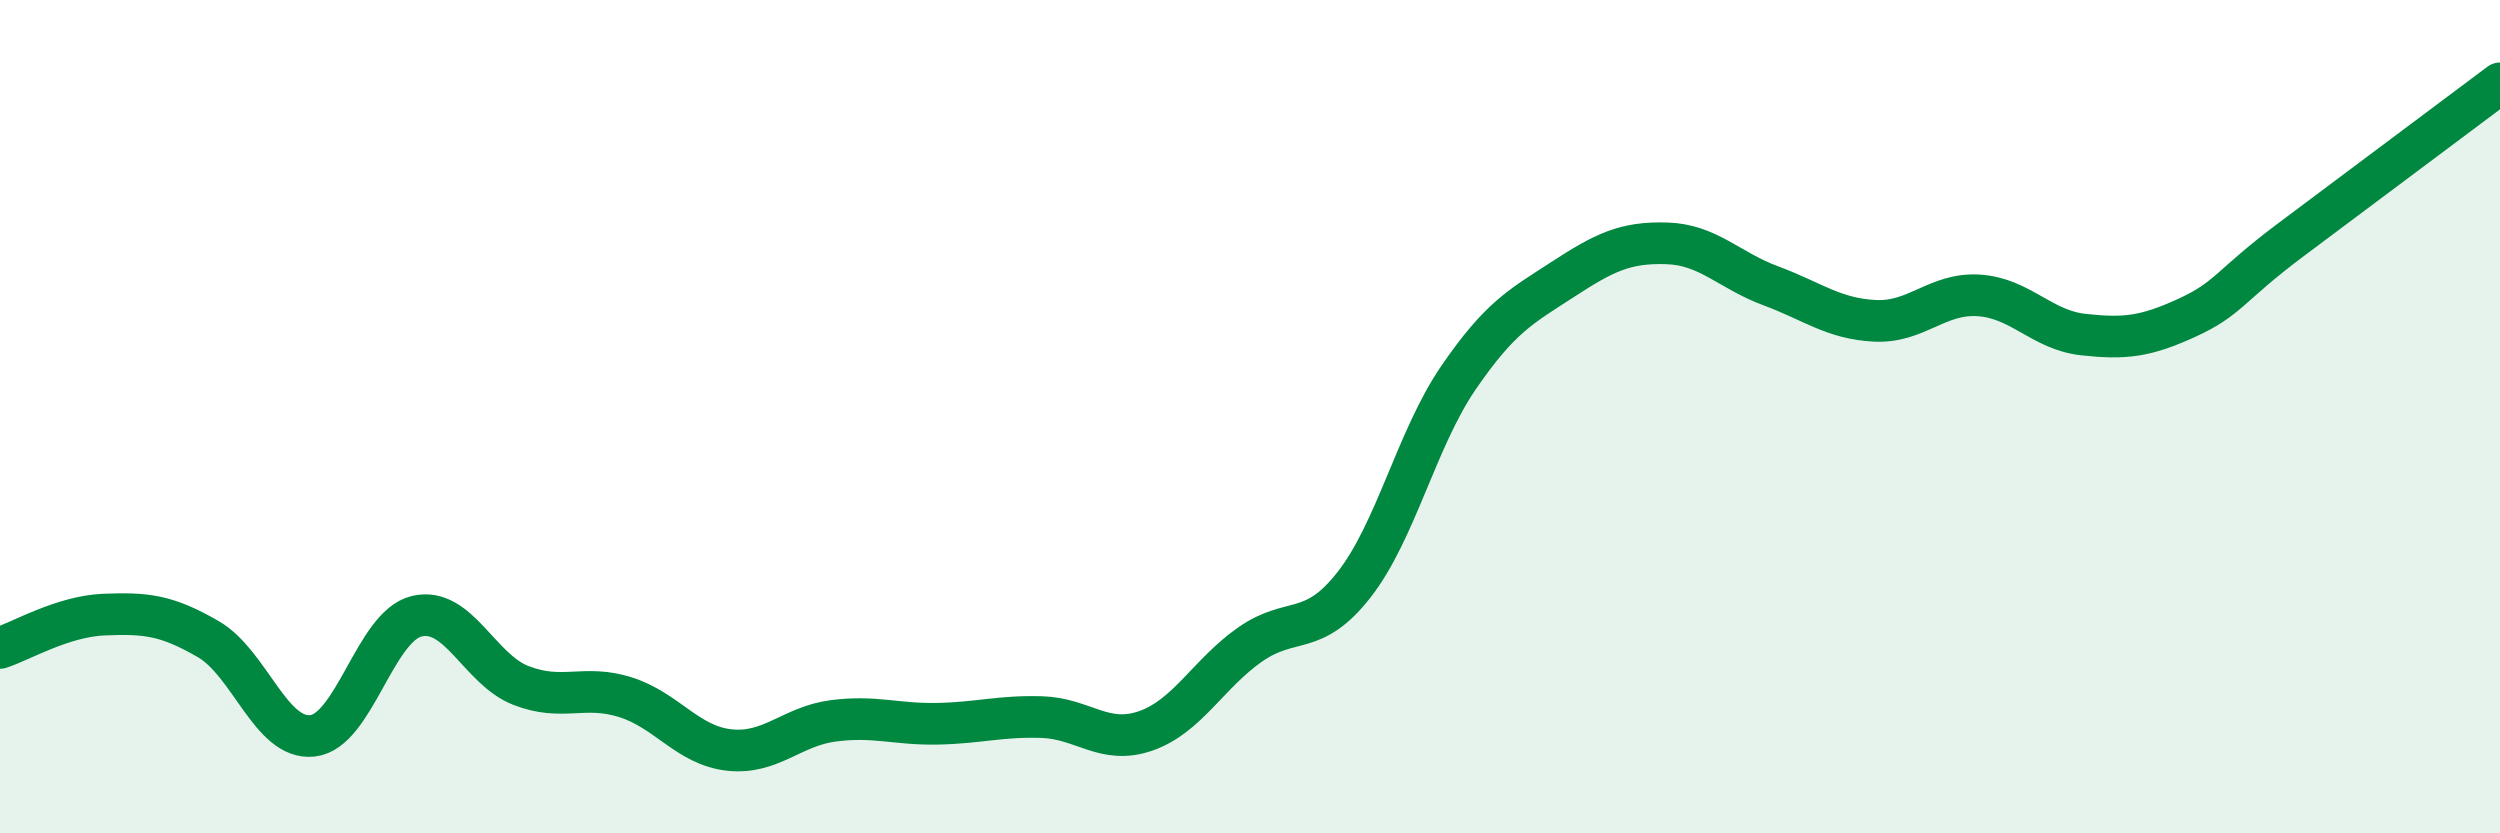
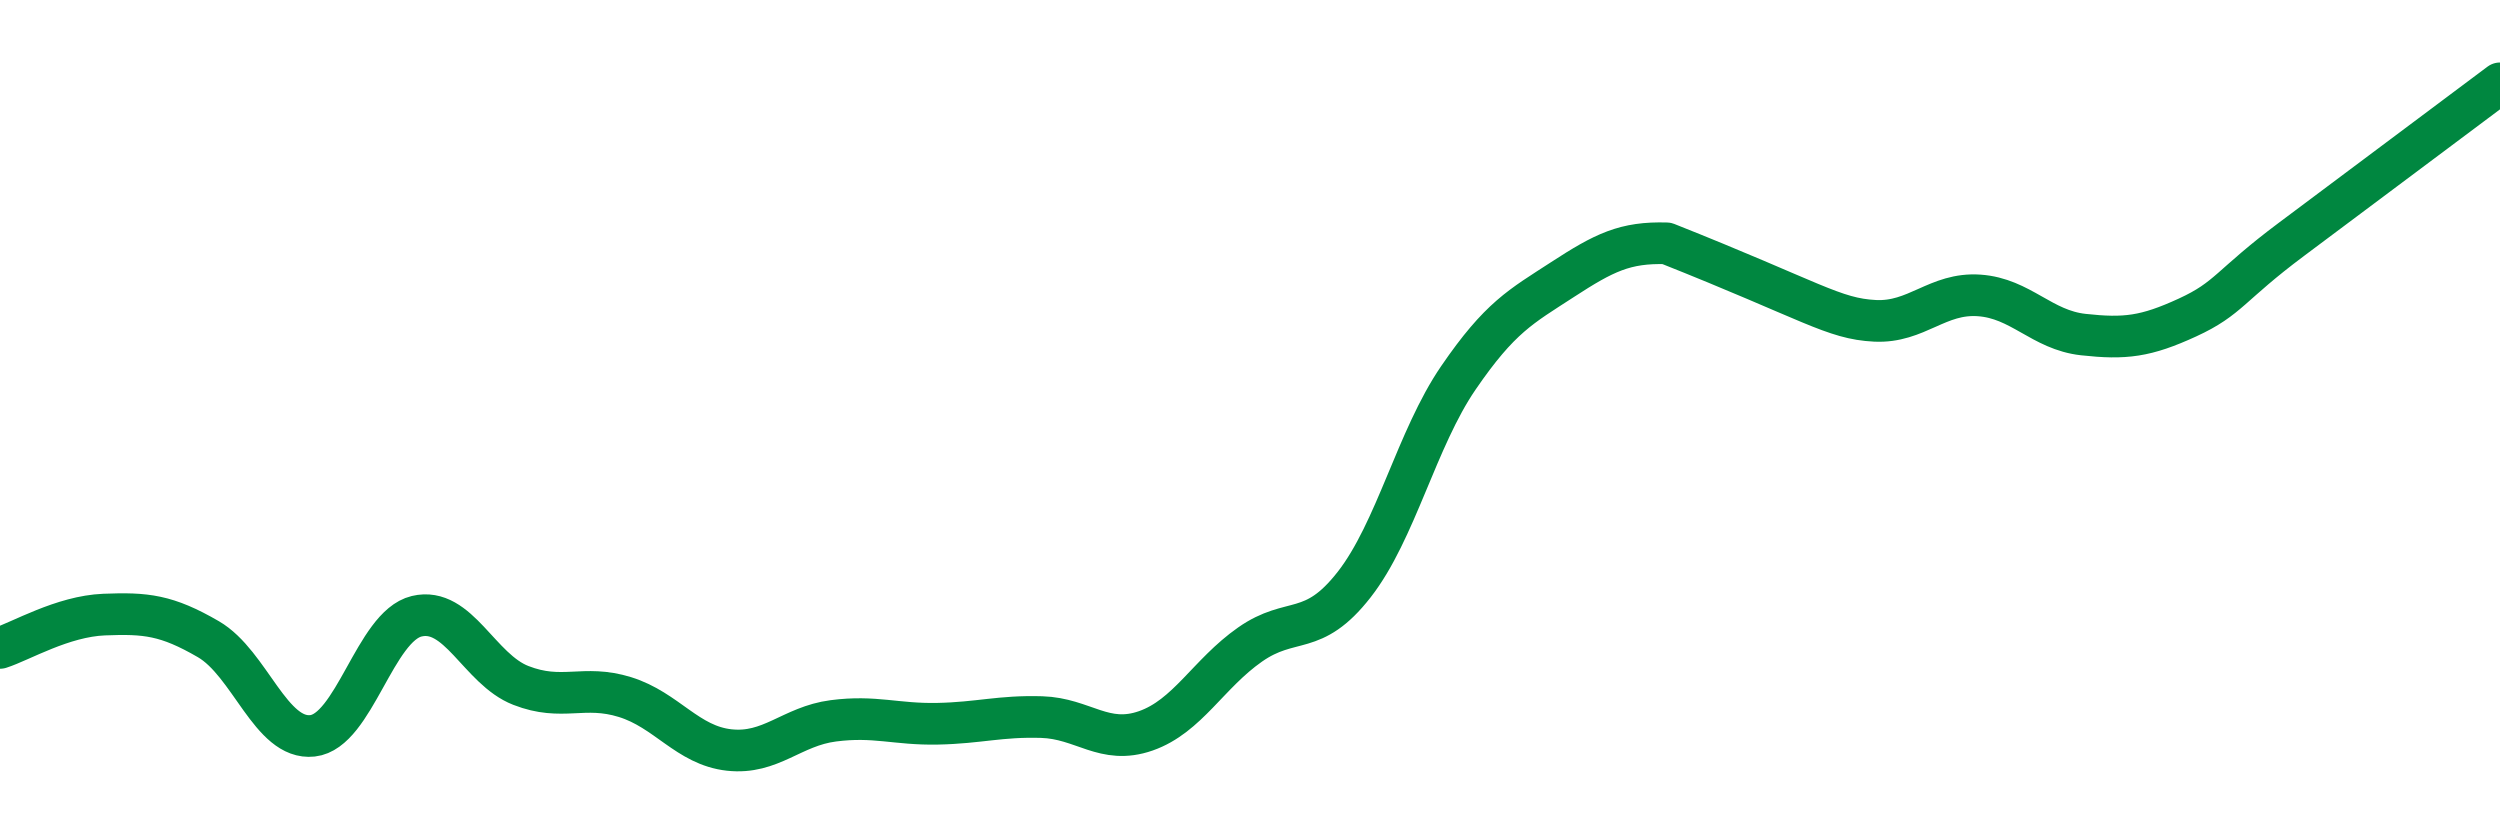
<svg xmlns="http://www.w3.org/2000/svg" width="60" height="20" viewBox="0 0 60 20">
-   <path d="M 0,15.55 C 0.5,15.39 1.5,14.79 2.5,14.75 C 3.5,14.71 4,14.76 5,15.34 C 6,15.92 6.5,17.77 7.5,17.66 C 8.5,17.55 9,15.03 10,14.79 C 11,14.55 11.5,16.06 12.5,16.45 C 13.5,16.84 14,16.42 15,16.73 C 16,17.04 16.5,17.89 17.5,18 C 18.5,18.11 19,17.43 20,17.3 C 21,17.17 21.5,17.39 22.5,17.37 C 23.5,17.35 24,17.18 25,17.21 C 26,17.24 26.5,17.89 27.5,17.54 C 28.5,17.19 29,16.17 30,15.47 C 31,14.77 31.5,15.31 32.5,14.03 C 33.5,12.75 34,10.53 35,9.07 C 36,7.61 36.5,7.36 37.5,6.71 C 38.5,6.06 39,5.81 40,5.84 C 41,5.87 41.5,6.49 42.5,6.86 C 43.5,7.23 44,7.65 45,7.7 C 46,7.75 46.5,7.02 47.5,7.09 C 48.5,7.16 49,7.92 50,8.03 C 51,8.14 51.5,8.08 52.5,7.62 C 53.5,7.16 53.5,6.86 55,5.74 C 56.5,4.62 59,2.75 60,2L60 20L0 20Z" fill="#008740" opacity="0.1" stroke-linecap="round" stroke-linejoin="round" />
-   <path d="M 0,15.55 C 0.5,15.39 1.5,14.79 2.5,14.75 C 3.5,14.71 4,14.76 5,15.34 C 6,15.92 6.5,17.77 7.5,17.66 C 8.5,17.55 9,15.03 10,14.79 C 11,14.55 11.5,16.06 12.5,16.45 C 13.5,16.84 14,16.42 15,16.73 C 16,17.04 16.5,17.89 17.5,18 C 18.5,18.11 19,17.43 20,17.3 C 21,17.17 21.5,17.39 22.5,17.37 C 23.5,17.35 24,17.18 25,17.21 C 26,17.24 26.5,17.89 27.5,17.54 C 28.5,17.19 29,16.17 30,15.47 C 31,14.77 31.5,15.31 32.5,14.03 C 33.5,12.75 34,10.53 35,9.07 C 36,7.61 36.5,7.36 37.5,6.71 C 38.5,6.06 39,5.81 40,5.84 C 41,5.87 41.5,6.49 42.5,6.86 C 43.5,7.23 44,7.65 45,7.7 C 46,7.75 46.5,7.02 47.5,7.09 C 48.5,7.16 49,7.92 50,8.03 C 51,8.14 51.5,8.08 52.5,7.62 C 53.5,7.16 53.5,6.86 55,5.74 C 56.5,4.62 59,2.75 60,2" stroke="#008740" stroke-width="1" fill="none" stroke-linecap="round" stroke-linejoin="round" />
+   <path d="M 0,15.55 C 0.5,15.39 1.5,14.79 2.5,14.75 C 3.5,14.71 4,14.76 5,15.34 C 6,15.92 6.5,17.77 7.5,17.66 C 8.5,17.55 9,15.03 10,14.79 C 11,14.55 11.5,16.06 12.5,16.45 C 13.5,16.84 14,16.42 15,16.73 C 16,17.04 16.5,17.89 17.5,18 C 18.5,18.11 19,17.43 20,17.3 C 21,17.17 21.5,17.39 22.5,17.37 C 23.5,17.35 24,17.18 25,17.21 C 26,17.24 26.5,17.89 27.5,17.54 C 28.5,17.19 29,16.17 30,15.47 C 31,14.77 31.5,15.31 32.5,14.03 C 33.5,12.75 34,10.53 35,9.07 C 36,7.61 36.5,7.36 37.5,6.71 C 38.5,6.06 39,5.81 40,5.84 C 43.5,7.23 44,7.65 45,7.7 C 46,7.75 46.5,7.02 47.5,7.09 C 48.5,7.16 49,7.92 50,8.03 C 51,8.14 51.5,8.08 52.5,7.62 C 53.5,7.16 53.5,6.86 55,5.74 C 56.5,4.62 59,2.75 60,2" stroke="#008740" stroke-width="1" fill="none" stroke-linecap="round" stroke-linejoin="round" />
</svg>